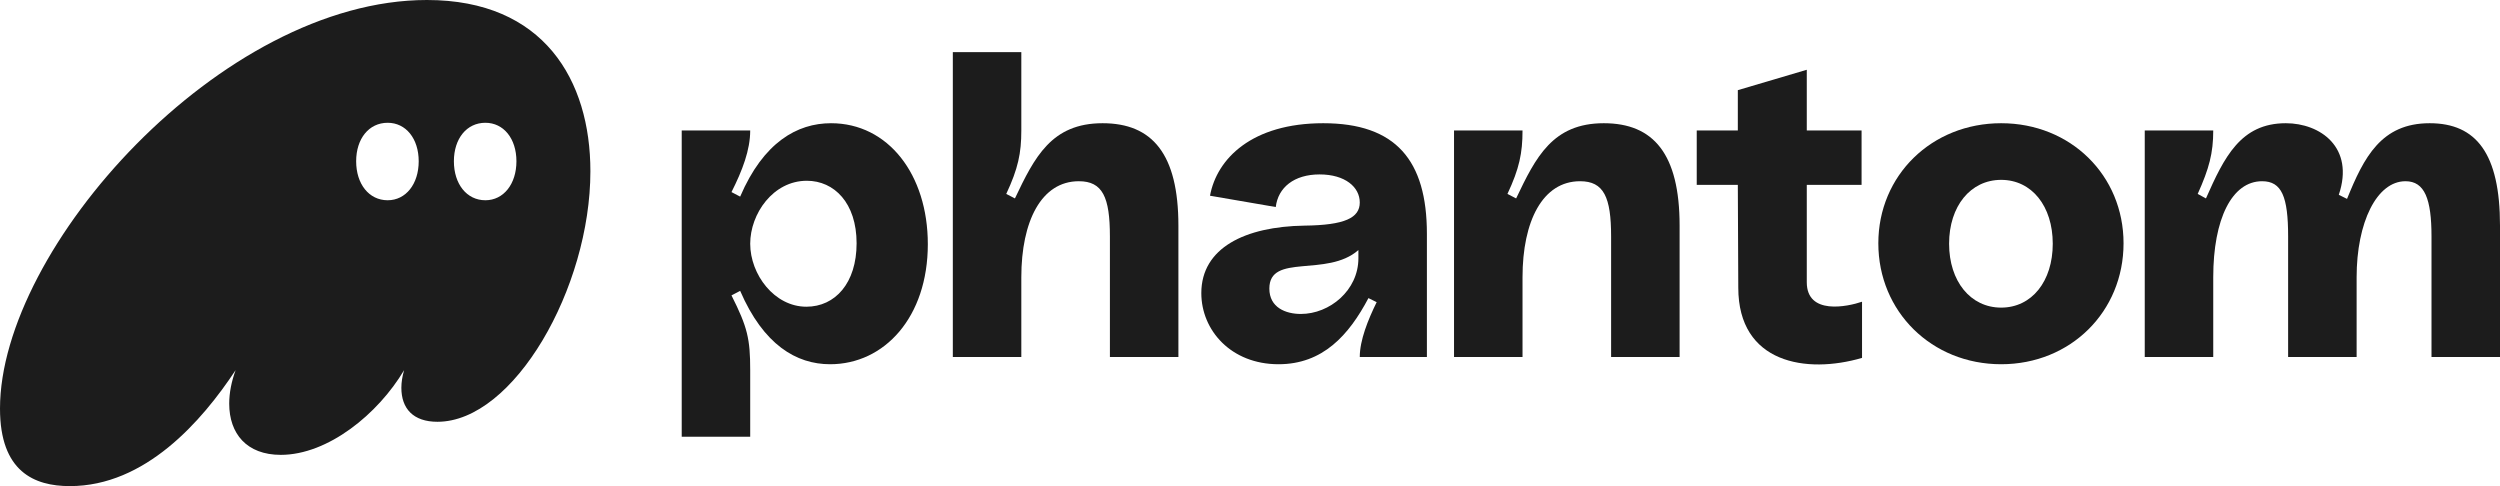
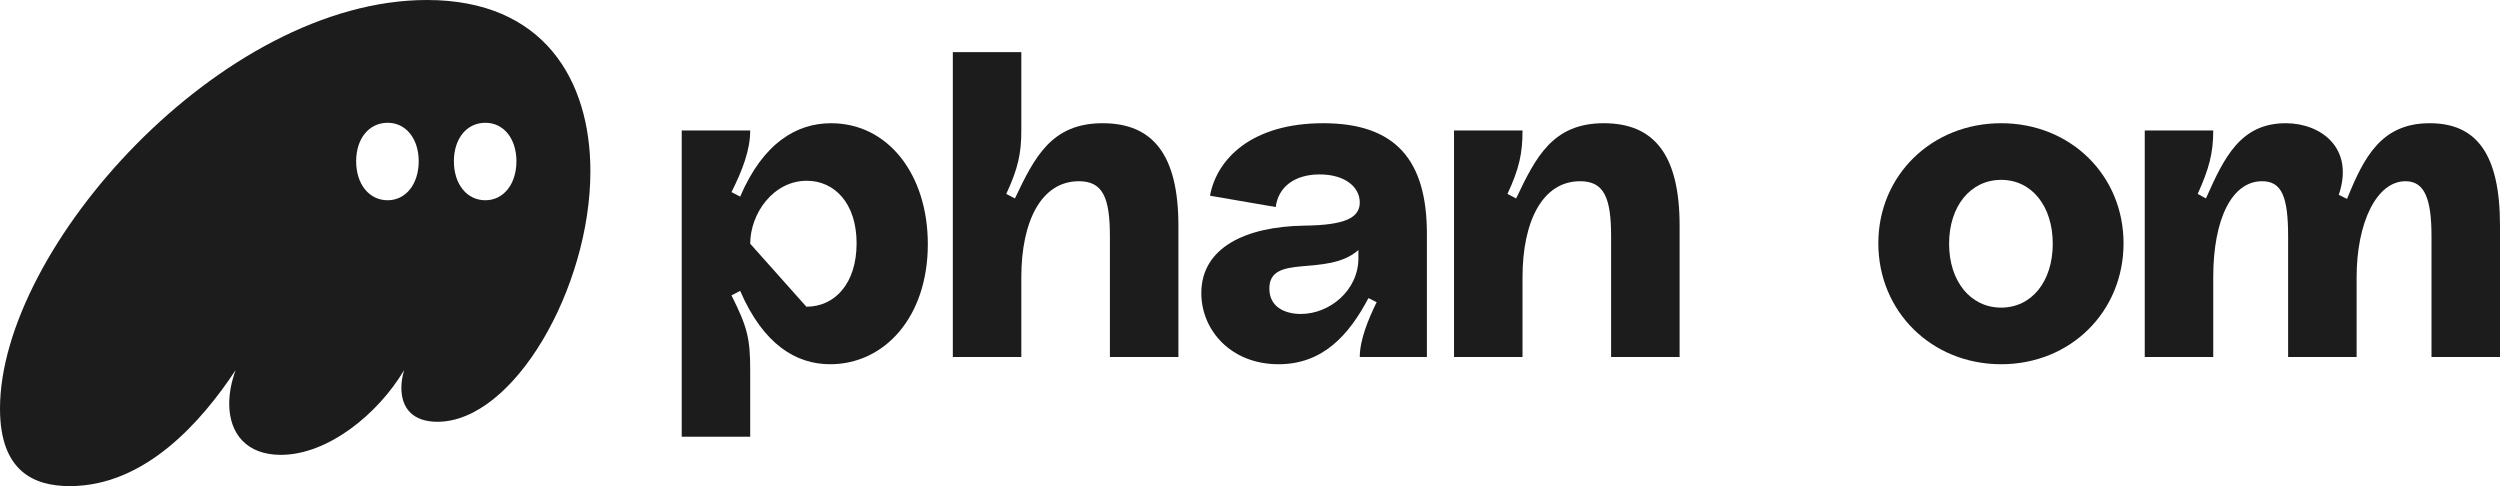
<svg xmlns="http://www.w3.org/2000/svg" width="108" height="21" viewBox="0 0 108 21" fill="none">
  <g clip-path="url(#clip0_1_2)">
    <path d="M3.018 21C6.273 21 8.719 18.201 10.178 15.99C10.001 16.479 9.902 16.968 9.902 17.438C9.902 18.73 10.652 19.65 12.131 19.65C14.163 19.65 16.333 17.888 17.457 15.99C17.378 16.264 17.339 16.518 17.339 16.753C17.339 17.653 17.852 18.221 18.897 18.221C22.192 18.221 25.505 12.447 25.505 7.398C25.505 3.464 23.493 0 18.444 0C9.567 0 0 10.725 0 17.653C0 20.374 1.479 21 3.018 21ZM15.386 6.967C15.386 5.989 15.938 5.304 16.747 5.304C17.536 5.304 18.088 5.989 18.088 6.967C18.088 7.946 17.536 8.651 16.747 8.651C15.938 8.651 15.386 7.946 15.386 6.967ZM19.608 6.967C19.608 5.989 20.16 5.304 20.968 5.304C21.758 5.304 22.31 5.989 22.31 6.967C22.31 7.946 21.758 8.651 20.968 8.651C20.16 8.651 19.608 7.946 19.608 6.967Z" fill="#1C1C1C" />
-     <path d="M29.45 18.867H32.409V15.99C32.409 14.639 32.291 14.13 31.6 12.761L31.975 12.565C32.981 14.894 34.401 15.735 35.861 15.735C38.208 15.735 40.082 13.7 40.082 10.549C40.082 7.535 38.366 5.323 35.9 5.323C34.441 5.323 32.981 6.145 31.975 8.494L31.6 8.298C32.074 7.359 32.409 6.478 32.409 5.637H29.45V18.867ZM32.409 10.529C32.409 9.238 33.395 7.809 34.855 7.809C36.038 7.809 37.005 8.768 37.005 10.51C37.005 12.232 36.078 13.25 34.835 13.25C33.454 13.25 32.409 11.86 32.409 10.529Z" fill="#1C1C1C" />
+     <path d="M29.45 18.867H32.409V15.99C32.409 14.639 32.291 14.13 31.6 12.761L31.975 12.565C32.981 14.894 34.401 15.735 35.861 15.735C38.208 15.735 40.082 13.7 40.082 10.549C40.082 7.535 38.366 5.323 35.9 5.323C34.441 5.323 32.981 6.145 31.975 8.494L31.6 8.298C32.074 7.359 32.409 6.478 32.409 5.637H29.45V18.867ZM32.409 10.529C32.409 9.238 33.395 7.809 34.855 7.809C36.038 7.809 37.005 8.768 37.005 10.51C37.005 12.232 36.078 13.25 34.835 13.25Z" fill="#1C1C1C" />
    <path d="M41.162 15.422H44.121V11.978C44.121 9.551 44.989 7.829 46.606 7.829C47.632 7.829 47.948 8.514 47.948 10.216V15.422H50.907V9.747C50.907 6.654 49.782 5.323 47.632 5.323C45.423 5.323 44.693 6.791 43.845 8.572L43.47 8.377C43.983 7.281 44.121 6.615 44.121 5.637V2.251H41.162V15.422Z" fill="#1C1C1C" />
    <path d="M55.231 15.735C57.144 15.735 58.269 14.483 59.117 12.878L59.472 13.054C59.097 13.817 58.742 14.698 58.742 15.422H61.642V10.099C61.642 6.928 60.3 5.323 57.164 5.323C54.087 5.323 52.568 6.85 52.272 8.455L55.113 8.944C55.211 8.103 55.902 7.535 57.006 7.535C58.111 7.535 58.742 8.083 58.742 8.748C58.742 9.414 58.091 9.727 56.355 9.747C53.791 9.786 51.897 10.706 51.897 12.663C51.897 14.267 53.179 15.735 55.231 15.735ZM54.836 12.467C54.836 10.921 57.322 11.997 58.683 10.803V11.156C58.683 12.545 57.44 13.563 56.197 13.563C55.547 13.563 54.836 13.289 54.836 12.467Z" fill="#1C1C1C" />
    <path d="M62.814 15.422H65.773V11.978C65.773 9.551 66.641 7.829 68.259 7.829C69.284 7.829 69.6 8.514 69.6 10.216V15.422H72.559V9.747C72.559 6.654 71.434 5.323 69.284 5.323C67.075 5.323 66.345 6.791 65.497 8.572L65.122 8.377C65.635 7.281 65.773 6.615 65.773 5.637H62.814V15.422Z" fill="#1C1C1C" />
-     <path d="M80.44 15.461V13.034C79.808 13.25 78.053 13.622 78.053 12.193V7.985H80.42V5.637H78.053V3.014L75.074 3.895V5.637H73.299V7.985H75.074L75.094 12.428C75.094 15.696 78.033 16.166 80.44 15.461Z" fill="#1C1C1C" />
    <path d="M86.45 15.735C89.448 15.735 91.737 13.465 91.737 10.51C91.737 7.574 89.448 5.323 86.45 5.323C83.452 5.323 81.144 7.574 81.144 10.51C81.144 13.465 83.452 15.735 86.45 15.735ZM84.201 10.529C84.201 8.905 85.129 7.77 86.45 7.77C87.772 7.77 88.679 8.905 88.679 10.529C88.679 12.154 87.772 13.289 86.45 13.289C85.129 13.289 84.201 12.154 84.201 10.529Z" fill="#1C1C1C" />
    <path d="M92.653 15.422H95.612V11.978C95.612 9.453 96.421 7.829 97.722 7.829C98.571 7.829 98.847 8.494 98.847 10.216V15.422H101.806V11.978C101.806 9.609 102.674 7.829 103.917 7.829C104.745 7.829 105.041 8.592 105.041 10.216V15.422H108V9.747C108 6.635 106.974 5.323 104.962 5.323C102.871 5.323 102.122 6.791 101.392 8.592L101.036 8.416C101.728 6.361 100.228 5.323 98.748 5.323C96.796 5.323 96.086 6.791 95.297 8.572L94.941 8.377C95.434 7.281 95.612 6.615 95.612 5.637H92.653V15.422Z" fill="#1C1C1C" />
  </g>
  <defs>
    <clipPath id="clip0_1_2">
      <rect width="108" height="21" fill="white" />
    </clipPath>
  </defs>
</svg>